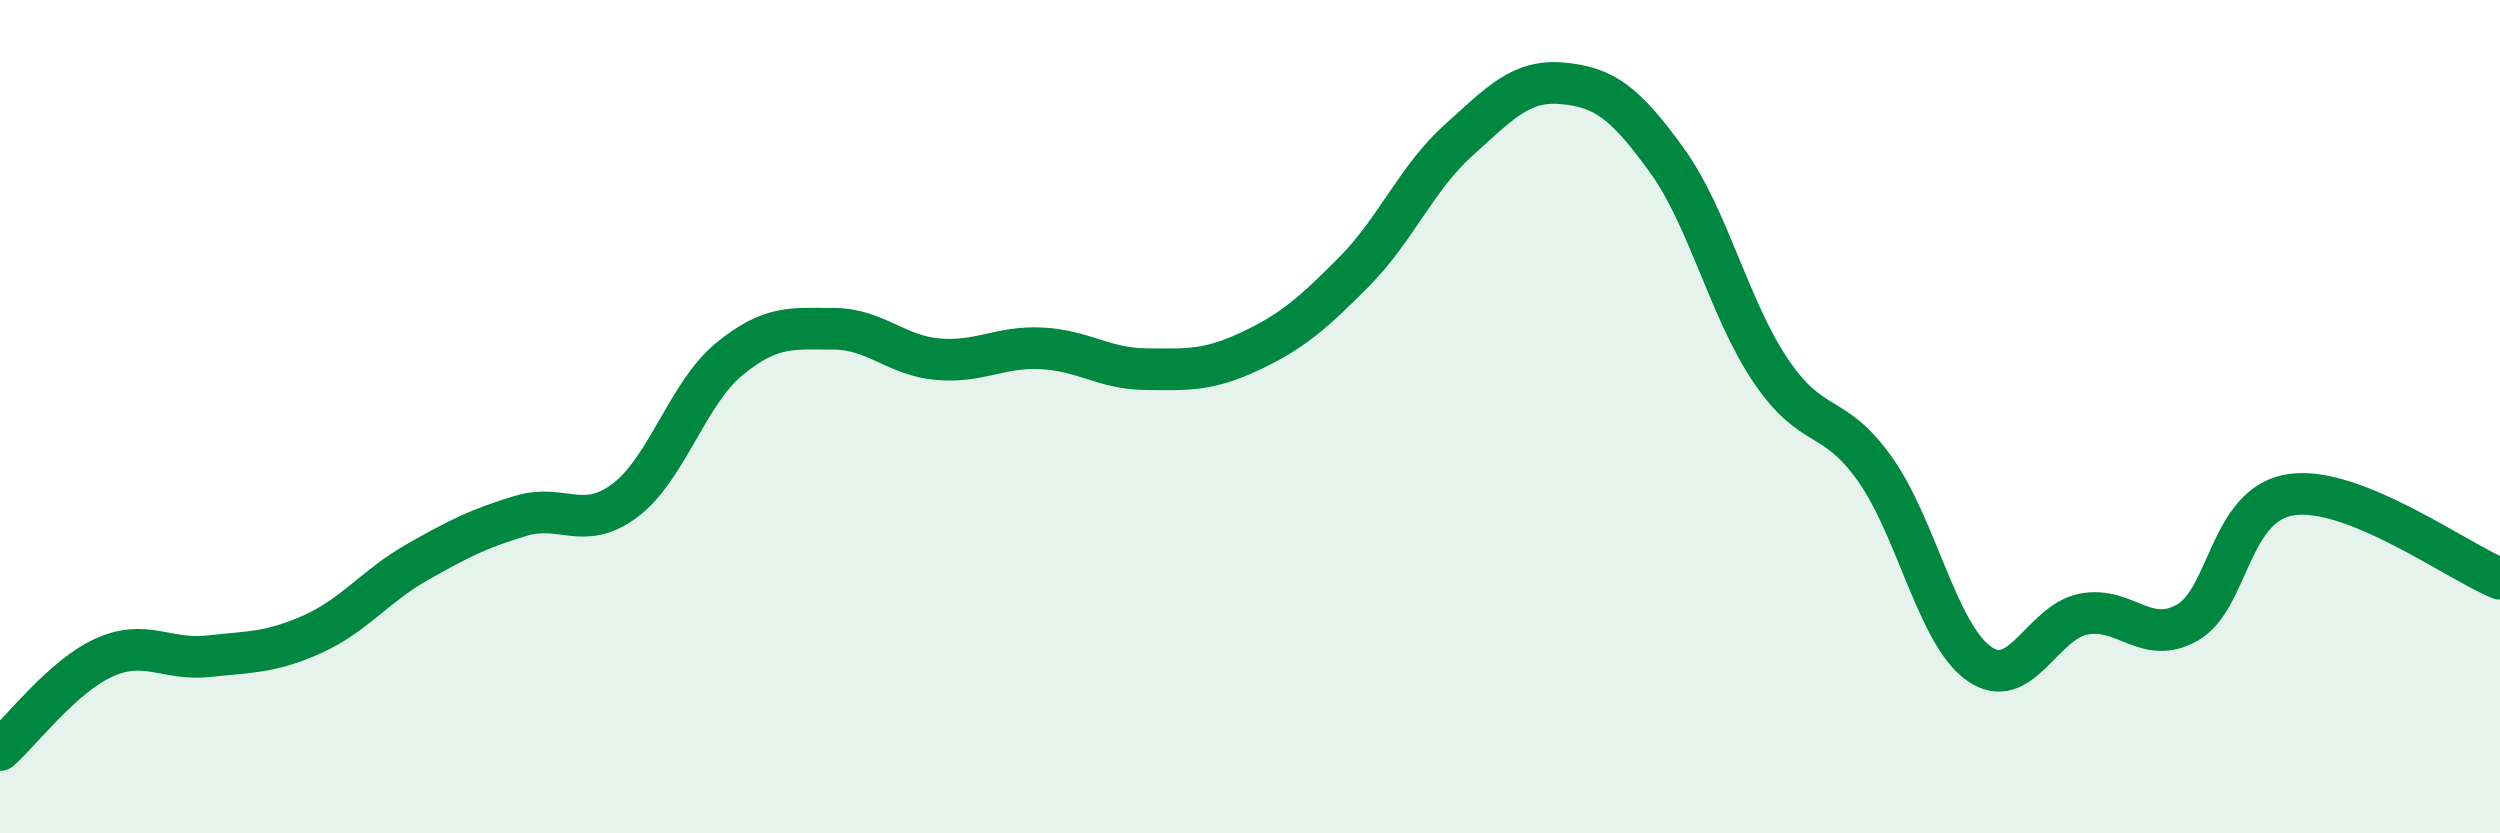
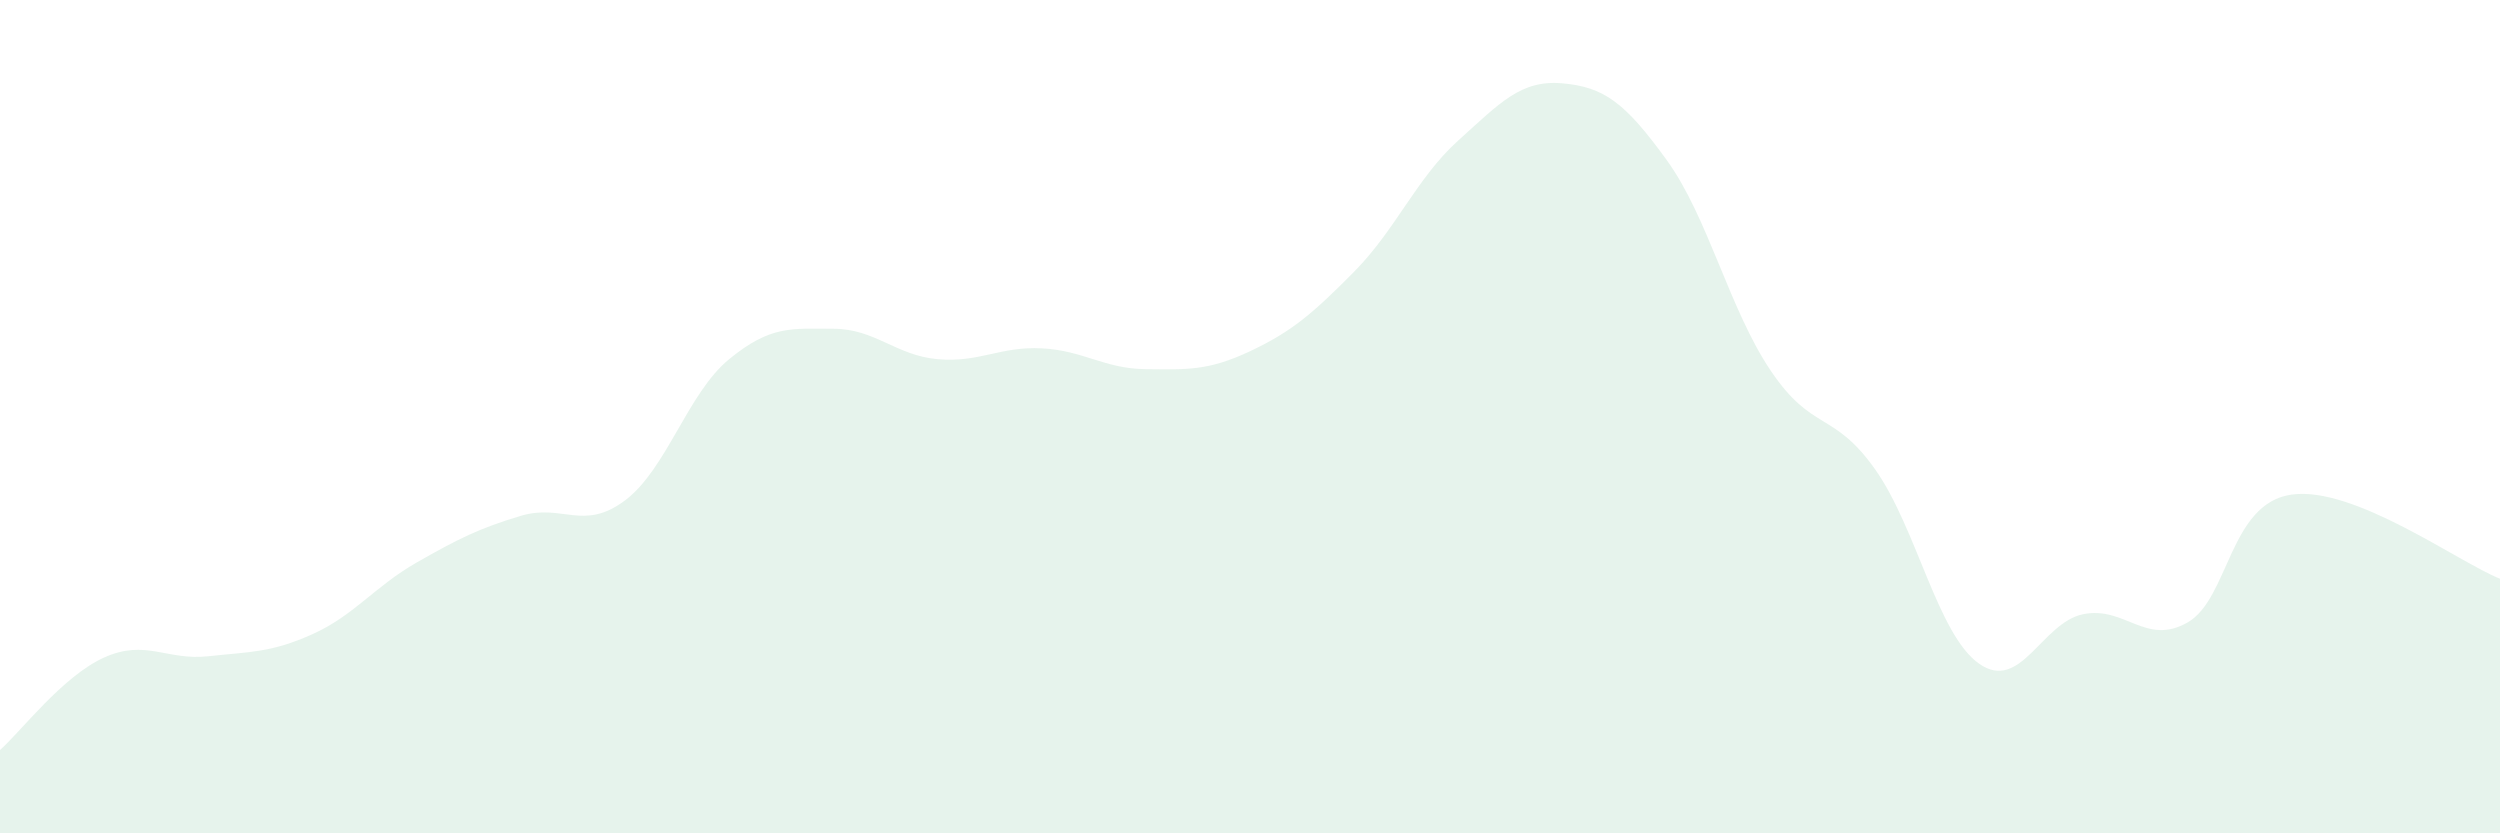
<svg xmlns="http://www.w3.org/2000/svg" width="60" height="20" viewBox="0 0 60 20">
  <path d="M 0,18 C 0.5,17.56 1.5,16.23 2.5,15.78 C 3.5,15.33 4,15.86 5,15.75 C 6,15.64 6.5,15.67 7.5,15.22 C 8.5,14.77 9,14.07 10,13.5 C 11,12.93 11.5,12.68 12.5,12.38 C 13.5,12.08 14,12.76 15,12.01 C 16,11.26 16.5,9.44 17.5,8.62 C 18.5,7.8 19,7.89 20,7.89 C 21,7.89 21.5,8.53 22.5,8.62 C 23.5,8.71 24,8.31 25,8.36 C 26,8.41 26.5,8.85 27.5,8.86 C 28.5,8.87 29,8.9 30,8.43 C 31,7.96 31.5,7.53 32.5,6.52 C 33.5,5.51 34,4.27 35,3.37 C 36,2.47 36.5,1.91 37.5,2 C 38.5,2.09 39,2.46 40,3.84 C 41,5.22 41.5,7.42 42.5,8.9 C 43.5,10.38 44,9.85 45,11.26 C 46,12.67 46.5,15.23 47.5,15.93 C 48.5,16.63 49,14.94 50,14.74 C 51,14.54 51.5,15.51 52.5,14.94 C 53.5,14.37 53.5,12.08 55,11.87 C 56.5,11.66 59,13.49 60,13.89L60 20L0 20Z" fill="#008740" opacity="0.1" stroke-linecap="round" stroke-linejoin="round" />
-   <path d="M 0,18 C 0.5,17.56 1.5,16.23 2.5,15.78 C 3.5,15.33 4,15.86 5,15.75 C 6,15.64 6.5,15.67 7.5,15.22 C 8.5,14.77 9,14.07 10,13.5 C 11,12.93 11.5,12.68 12.5,12.38 C 13.5,12.08 14,12.76 15,12.01 C 16,11.26 16.5,9.44 17.5,8.62 C 18.5,7.8 19,7.89 20,7.89 C 21,7.89 21.5,8.53 22.5,8.62 C 23.5,8.71 24,8.31 25,8.36 C 26,8.41 26.5,8.85 27.5,8.86 C 28.5,8.87 29,8.9 30,8.43 C 31,7.96 31.5,7.53 32.5,6.52 C 33.5,5.51 34,4.27 35,3.37 C 36,2.47 36.5,1.91 37.5,2 C 38.5,2.09 39,2.46 40,3.84 C 41,5.22 41.5,7.42 42.5,8.9 C 43.5,10.38 44,9.85 45,11.26 C 46,12.67 46.5,15.23 47.5,15.93 C 48.5,16.63 49,14.94 50,14.74 C 51,14.54 51.5,15.51 52.5,14.94 C 53.5,14.37 53.5,12.08 55,11.87 C 56.5,11.66 59,13.49 60,13.89" stroke="#008740" stroke-width="1" fill="none" stroke-linecap="round" stroke-linejoin="round" />
</svg>